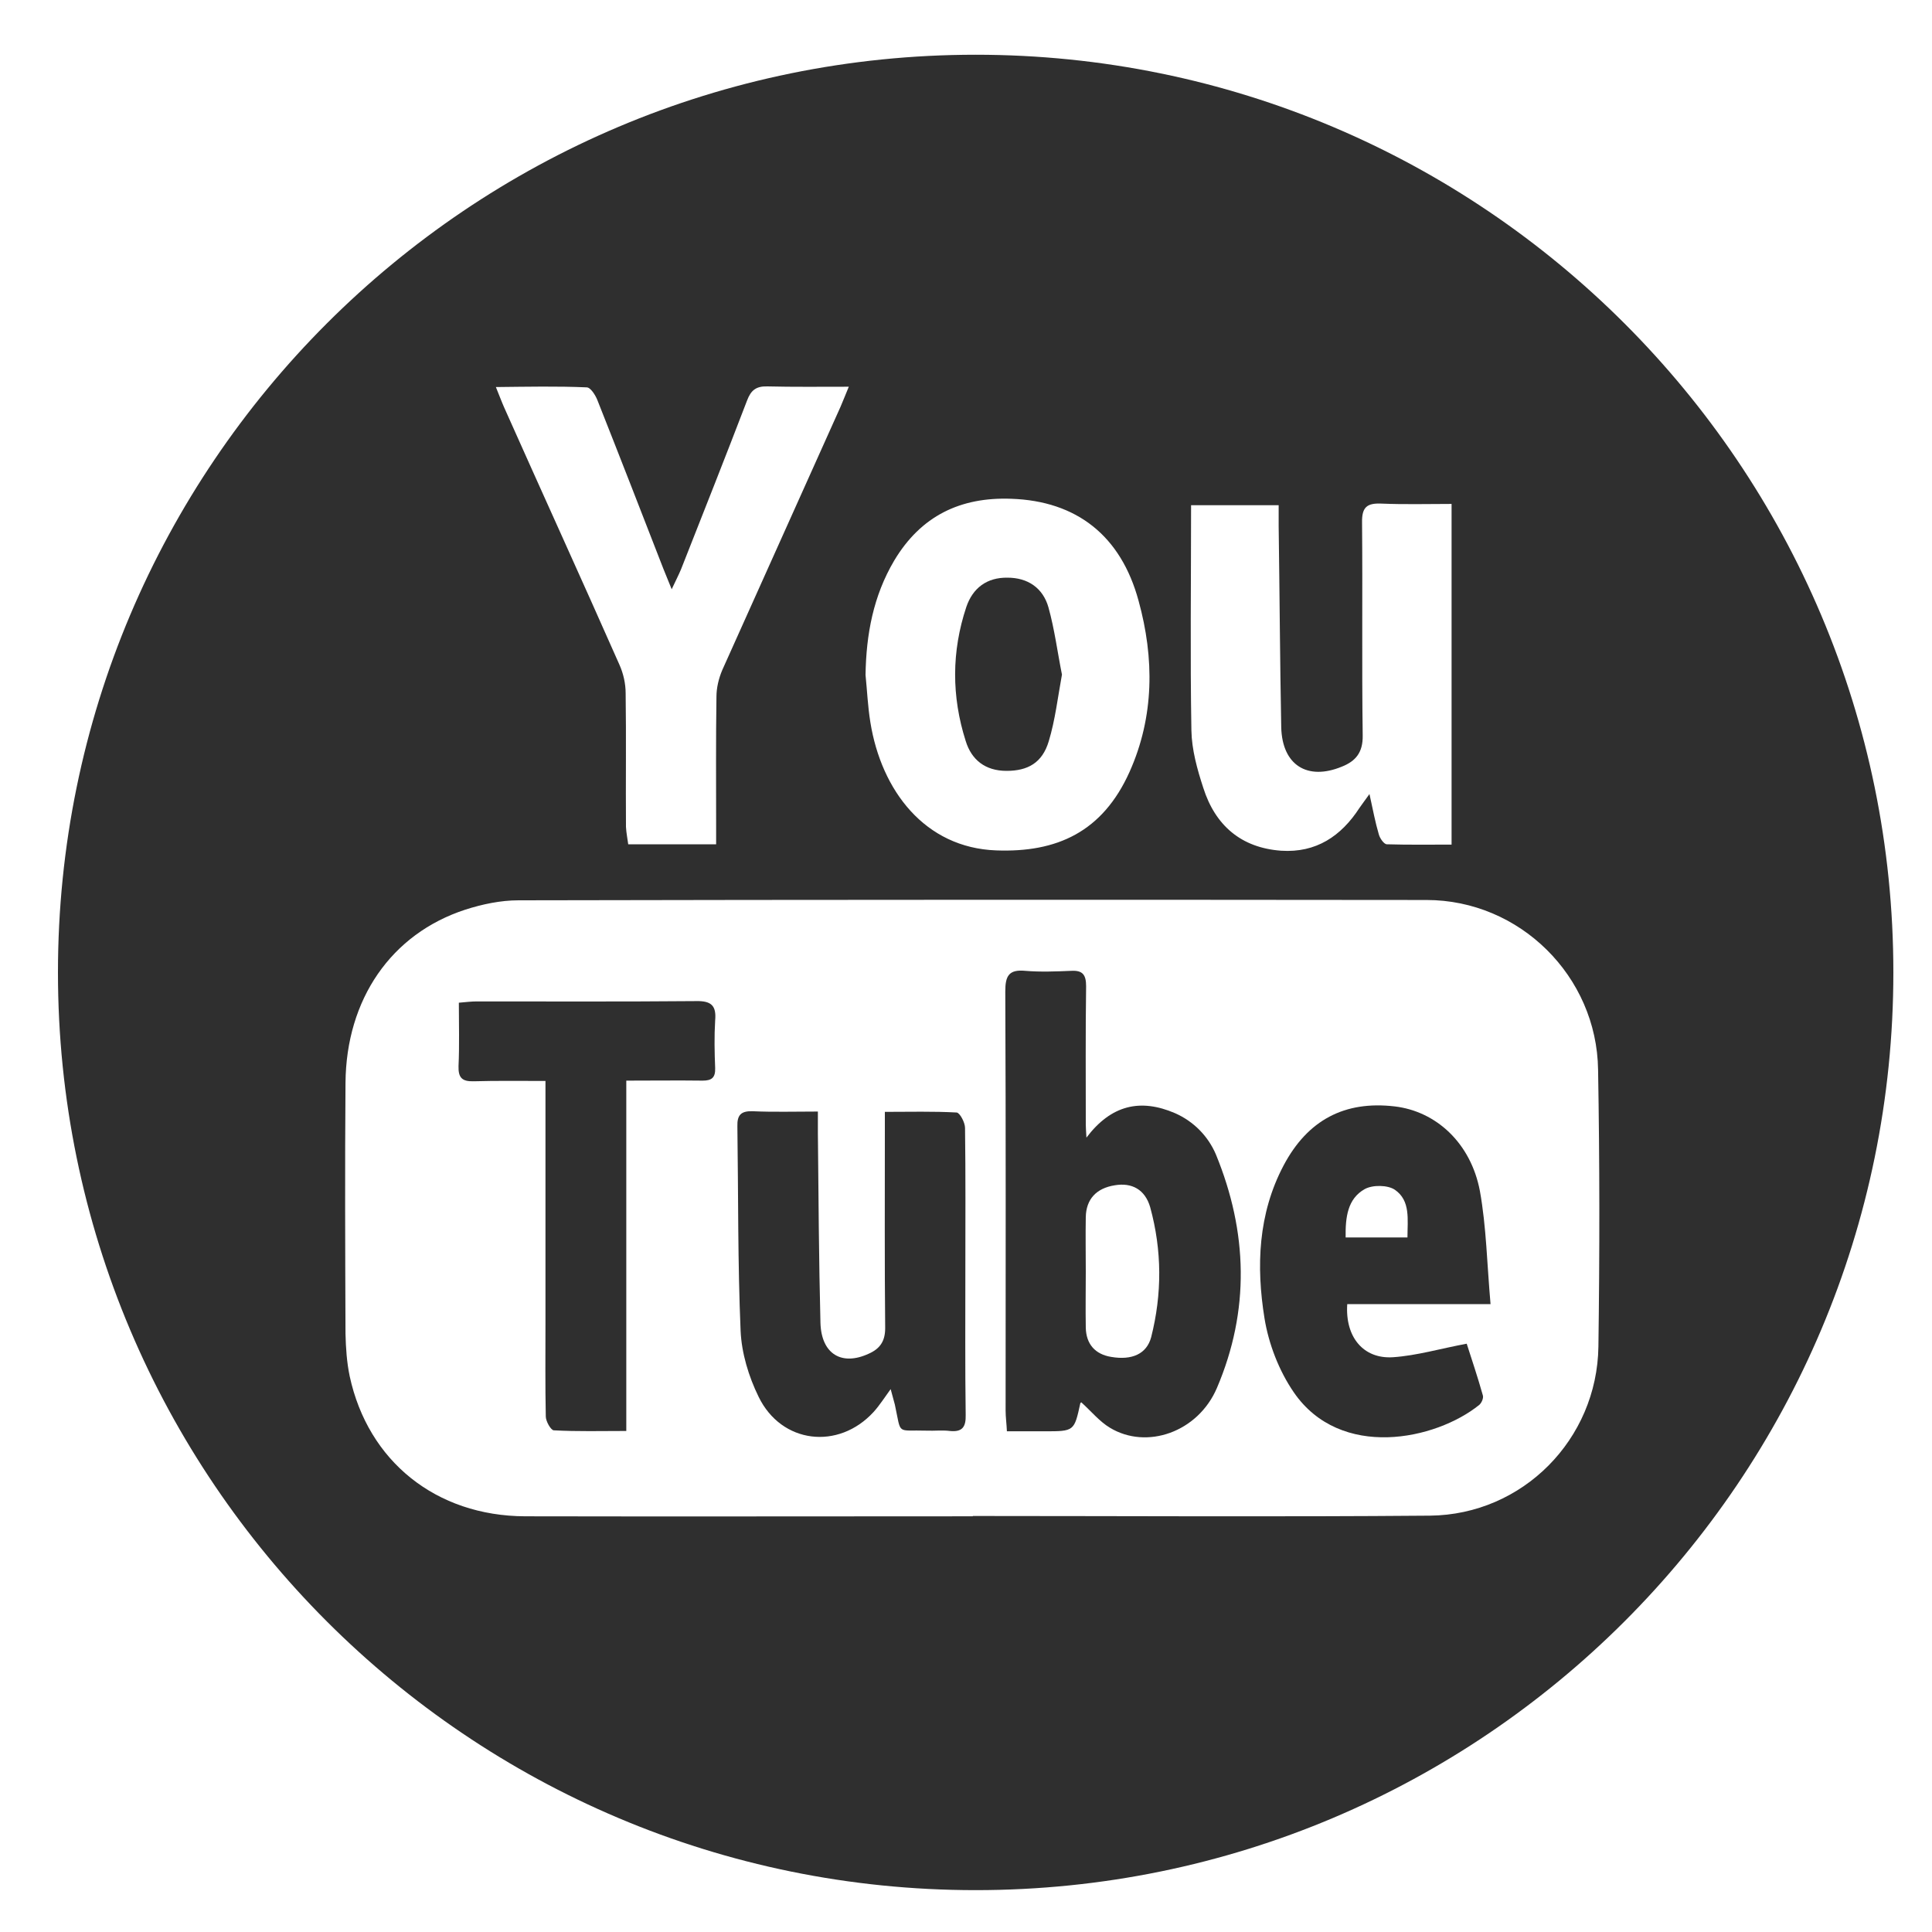
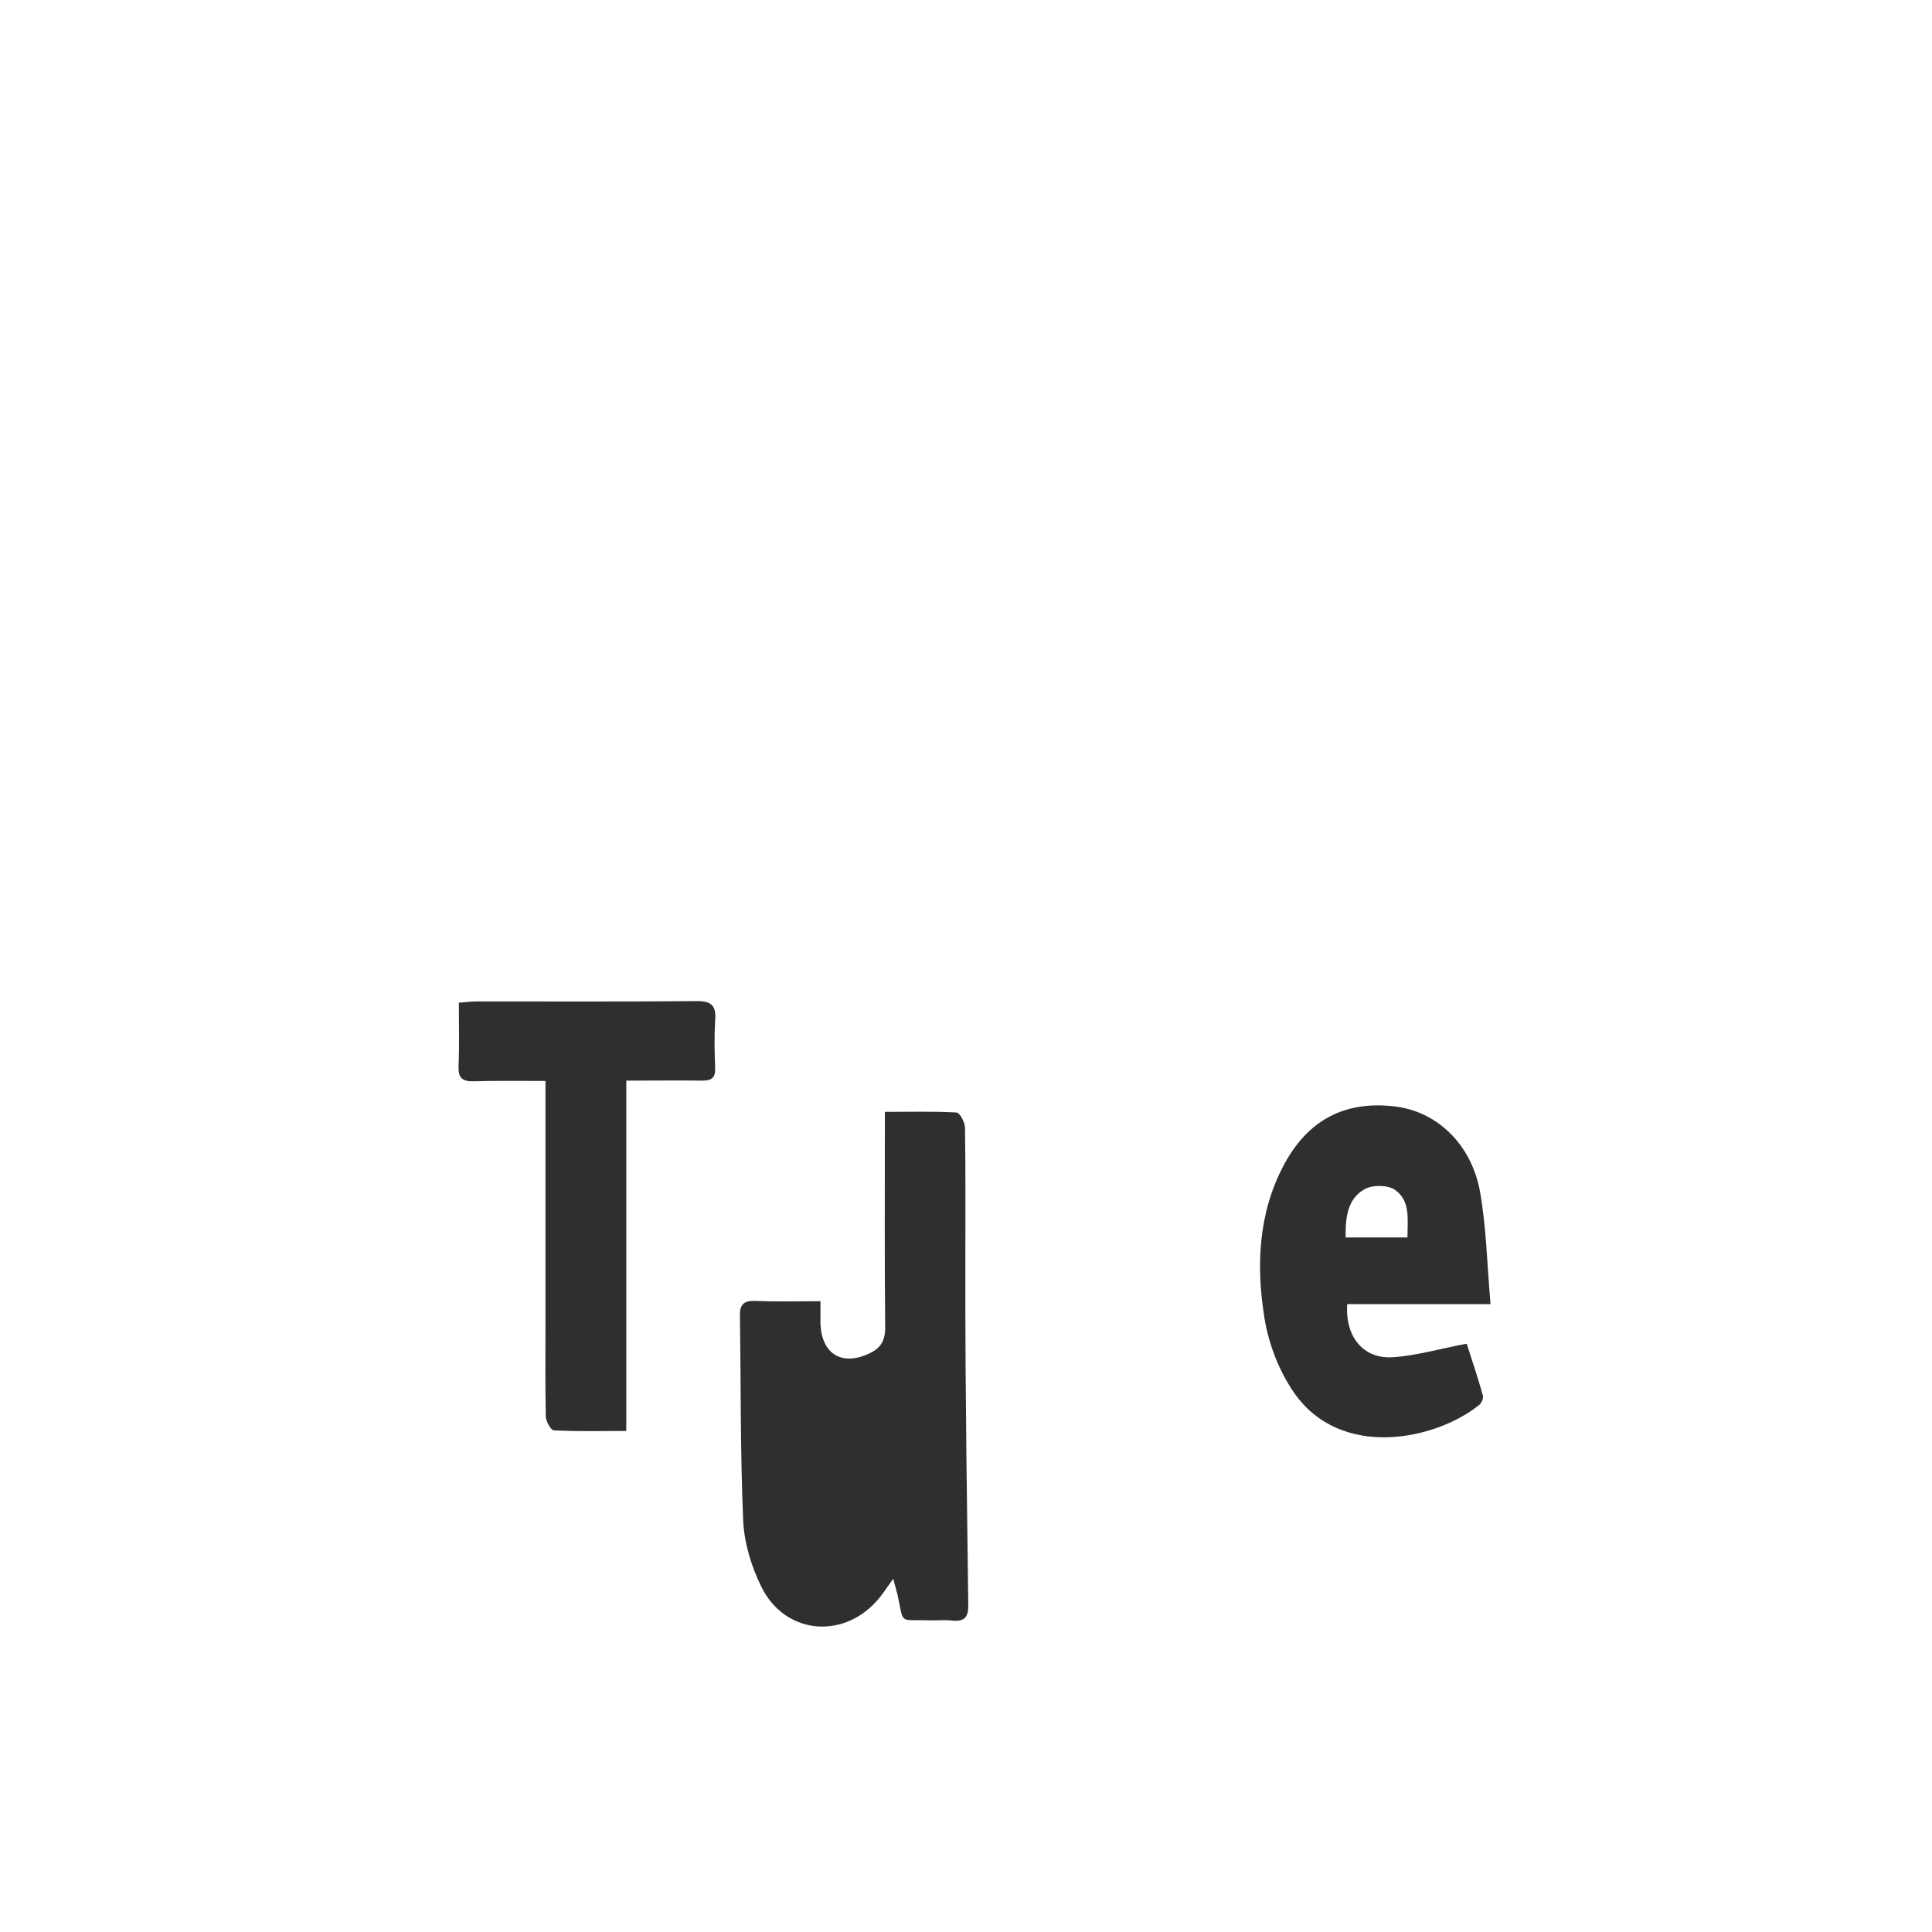
<svg xmlns="http://www.w3.org/2000/svg" version="1.1" id="Calque_2_1_" x="0px" y="0px" viewBox="0 0 600 600" style="enable-background:new 0 0 600 600;" xml:space="preserve">
  <style type="text/css">
	.st0{fill:#2F2F2F;}
</style>
  <g>
-     <path class="st0" d="M312.6,239.4c6.6,0,11.1-2.5,13.1-9.2c2-6.6,2.8-13.6,4.1-20.7c-1.4-7-2.3-14.1-4.2-20.9   c-1.7-6-6.4-9.2-12.7-9.2c-6.4-0.1-10.8,3.2-12.8,9.1c-4.6,13.8-4.6,27.8-0.2,41.6C301.7,236,306,239.4,312.6,239.4z" />
-     <path class="st0" d="M364.9,345.7c-10.7-4.6-19.8-2.6-27.5,7.6c-0.1-2.1-0.2-3-0.2-4c0-14.3-0.1-28.7,0.1-43c0-3.5-1-5-4.6-4.8   c-4.8,0.2-9.6,0.4-14.3,0c-5.2-0.5-6.2,1.7-6.2,6.4c0.2,43.4,0.1,86.8,0.1,130.2c0,2,0.3,4,0.4,6.4c4.2,0,7.9,0,11.7,0   c9.2,0,9.2,0,11.1-8.7c0-0.1,0.2-0.2,0.3-0.3c3.1,2.8,5.7,6,8.9,7.9c11.4,6.9,27.3,1.4,33.2-12.3c10.3-24.1,9.6-48.5-0.3-72.6   C375.2,352.9,370.8,348.3,364.9,345.7z M357.5,415.3c-1.4,5.2-6,7.2-12.4,6.1c-5-0.8-7.8-4-7.9-9.1c-0.1-5.8,0-11.6,0-17.4   c0-5.6-0.1-11.3,0-16.9s3.3-9,9-9.9c5.3-0.9,9.4,1.3,11,6.8C360.9,388.4,360.9,401.9,357.5,415.3z" />
-     <path class="st0" d="M299.8,394.4c0-14.7,0.1-29.4-0.1-44.1c0-1.7-1.6-4.7-2.6-4.8c-7.3-0.4-14.5-0.2-22.3-0.2c0,2.5,0,4.4,0,6.2   c0,20.3-0.1,40.7,0.1,61c0,4.1-1.7,6.4-5.1,7.9c-8.4,3.9-14.7,0.1-15-9.5c-0.5-19.6-0.6-39.3-0.8-58.9c0-2,0-4,0-6.8   c-7.3,0-13.8,0.2-20.3-0.1c-3.6-0.1-4.8,1.2-4.7,4.7c0.3,21.2,0.1,42.4,1,63.5c0.3,6.9,2.5,14.2,5.6,20.5   c7.1,14.6,24.8,16.6,35.7,4.7c1.9-2.1,3.4-4.5,5.3-7.1c0.5,1.9,0.9,3.4,1.3,4.8c2.1,9.7,0.3,7.8,9.9,8.1c2.4,0.1,4.8-0.2,7.2,0.1   c3.9,0.4,5-1.3,4.9-5C299.7,424.5,299.8,409.4,299.8,394.4z" />
+     <path class="st0" d="M299.8,394.4c0-14.7,0.1-29.4-0.1-44.1c0-1.7-1.6-4.7-2.6-4.8c-7.3-0.4-14.5-0.2-22.3-0.2c0,2.5,0,4.4,0,6.2   c0,20.3-0.1,40.7,0.1,61c0,4.1-1.7,6.4-5.1,7.9c-8.4,3.9-14.7,0.1-15-9.5c0-2,0-4,0-6.8   c-7.3,0-13.8,0.2-20.3-0.1c-3.6-0.1-4.8,1.2-4.7,4.7c0.3,21.2,0.1,42.4,1,63.5c0.3,6.9,2.5,14.2,5.6,20.5   c7.1,14.6,24.8,16.6,35.7,4.7c1.9-2.1,3.4-4.5,5.3-7.1c0.5,1.9,0.9,3.4,1.3,4.8c2.1,9.7,0.3,7.8,9.9,8.1c2.4,0.1,4.8-0.2,7.2,0.1   c3.9,0.4,5-1.3,4.9-5C299.7,424.5,299.8,409.4,299.8,394.4z" />
    <path class="st0" d="M216.2,310.9c-22.7,0.2-45.4,0.1-68.1,0.1c-1.7,0-3.3,0.2-5.6,0.4c0,6.8,0.2,13.3-0.1,19.7   c-0.1,3.6,1.1,4.8,4.7,4.7c7.1-0.2,14.3-0.1,22.3-0.1c0,2.8,0,4.8,0,6.9c0,22.9,0,45.8,0,68.6c0,9.6-0.1,19.1,0.1,28.7   c0,1.5,1.6,4.3,2.5,4.3c7.3,0.4,14.5,0.2,22.5,0.2c0-36.6,0-72.5,0-108.8c8.3,0,16-0.1,23.7,0c2.8,0,4-0.9,3.9-3.9   c-0.2-4.9-0.3-9.9,0-14.8C222.5,312.4,221,310.8,216.2,310.9z" />
-     <path class="st0" d="M303,17C145.6,17,18,144.6,18,302s127.6,285,285,285s285-127.6,285-285S460.4,17,303,17z M369.9,156.9   c9.2,0,18,0,27.2,0c0,2.5,0,4.5,0,6.5c0.3,20.8,0.4,41.7,0.8,62.5c0.3,11.7,8.1,16.6,18.8,12.2c4.3-1.7,6.6-4.4,6.5-9.7   c-0.3-22,0-44.1-0.2-66.1c-0.1-4.9,1.6-6.1,6.1-5.9c7.1,0.3,14.3,0.1,21.7,0.1c0,35.5,0,70.3,0,105.8c-6.7,0-13.4,0.1-20.1-0.1   c-0.9,0-2.2-1.9-2.5-3.1c-1.1-3.7-1.8-7.5-2.9-12.5c-1.4,2-2.3,3.1-3.1,4.3c-5.7,8.8-13.5,14-24.3,13.3   c-12.5-0.9-20.5-7.9-24.2-19.5c-1.9-5.8-3.6-11.9-3.7-17.9C369.6,203.7,369.9,180.6,369.9,156.9z M277.7,174.1   c8.3-13.9,20.6-19.8,36.4-19.2c20.2,0.7,34,11.4,39.5,31.7c4.9,17.8,4.9,35.9-2.8,53.1c-8.4,18.7-22.6,25.1-41.4,24.4   c-22.2-0.8-35.7-18.6-39.1-39.8c-0.8-4.9-1-9.8-1.5-14.7C269,197,271.2,185.1,277.7,174.1z M182.2,120.3c1.2,0,2.7,2.4,3.3,3.9   c6.9,17.4,13.7,34.9,20.5,52.4c0.7,1.7,1.4,3.4,2.6,6.4c1.3-2.8,2.2-4.5,2.9-6.2c6.9-17.5,13.8-34.9,20.5-52.4   c1.2-3.2,2.8-4.5,6.3-4.4c8.2,0.2,16.3,0.1,25.3,0.1c-1.1,2.6-1.8,4.5-2.6,6.3c-12.2,27.2-24.5,54.5-36.7,81.7   c-1.1,2.6-1.8,5.5-1.8,8.3c-0.2,13.3-0.1,26.7-0.1,40c0,1.8,0,3.7,0,5.8c-9.2,0-17.8,0-27.3,0c-0.2-1.6-0.6-3.5-0.7-5.4   c-0.1-13.8,0.1-27.7-0.1-41.5c0-3-0.7-6.1-1.9-8.8c-11.8-26.7-23.9-53.2-35.8-79.9c-0.8-1.8-1.5-3.7-2.6-6.4   C163.9,120.1,173.1,119.9,182.2,120.3z M496.4,418.2c-0.4,28.8-23.5,52.2-52.3,52.5c-47.3,0.4-94.7,0.1-142,0.1c0,0,0,0,0,0.1   c-46.3,0-92.6,0.1-139,0c-27.7-0.1-48.8-17.1-54.5-43.5c-0.9-4.3-1.2-8.8-1.3-13.2c-0.1-26-0.2-52,0-77.9   c0.2-26,14.2-46.3,37.2-53.8c5.3-1.7,11-2.9,16.5-2.9c94-0.2,188-0.2,282-0.1c29,0,52.9,23.7,53.3,52.7   C496.8,360.8,496.8,389.5,496.4,418.2z" />
    <path class="st0" d="M462.9,405c-1.1-12.5-1.3-24-3.3-35.1c-2.8-14.9-13.6-24.8-26.5-26.3c-15.5-1.8-27,4.2-34.5,18.4   c-7.9,15-8.5,31.3-5.9,47.4c1.3,8,4.5,16.3,9.1,23c14.5,21.1,44.1,14.8,57.6,3.9c0.7-0.6,1.4-2.1,1.1-3c-1.6-5.7-3.5-11.3-5-16   c-8.1,1.5-15.5,3.7-22.9,4.2c-9.2,0.6-14.9-6.3-14.2-16.5C432.6,405,446.8,405,462.9,405z M417.9,384.3c-0.1-6.3,0.6-12,5.9-15   c2.5-1.4,7.2-1.3,9.4,0.2c4.9,3.4,3.9,9.2,3.9,14.8C430.5,384.3,424.4,384.3,417.9,384.3z" />
  </g>
</svg>